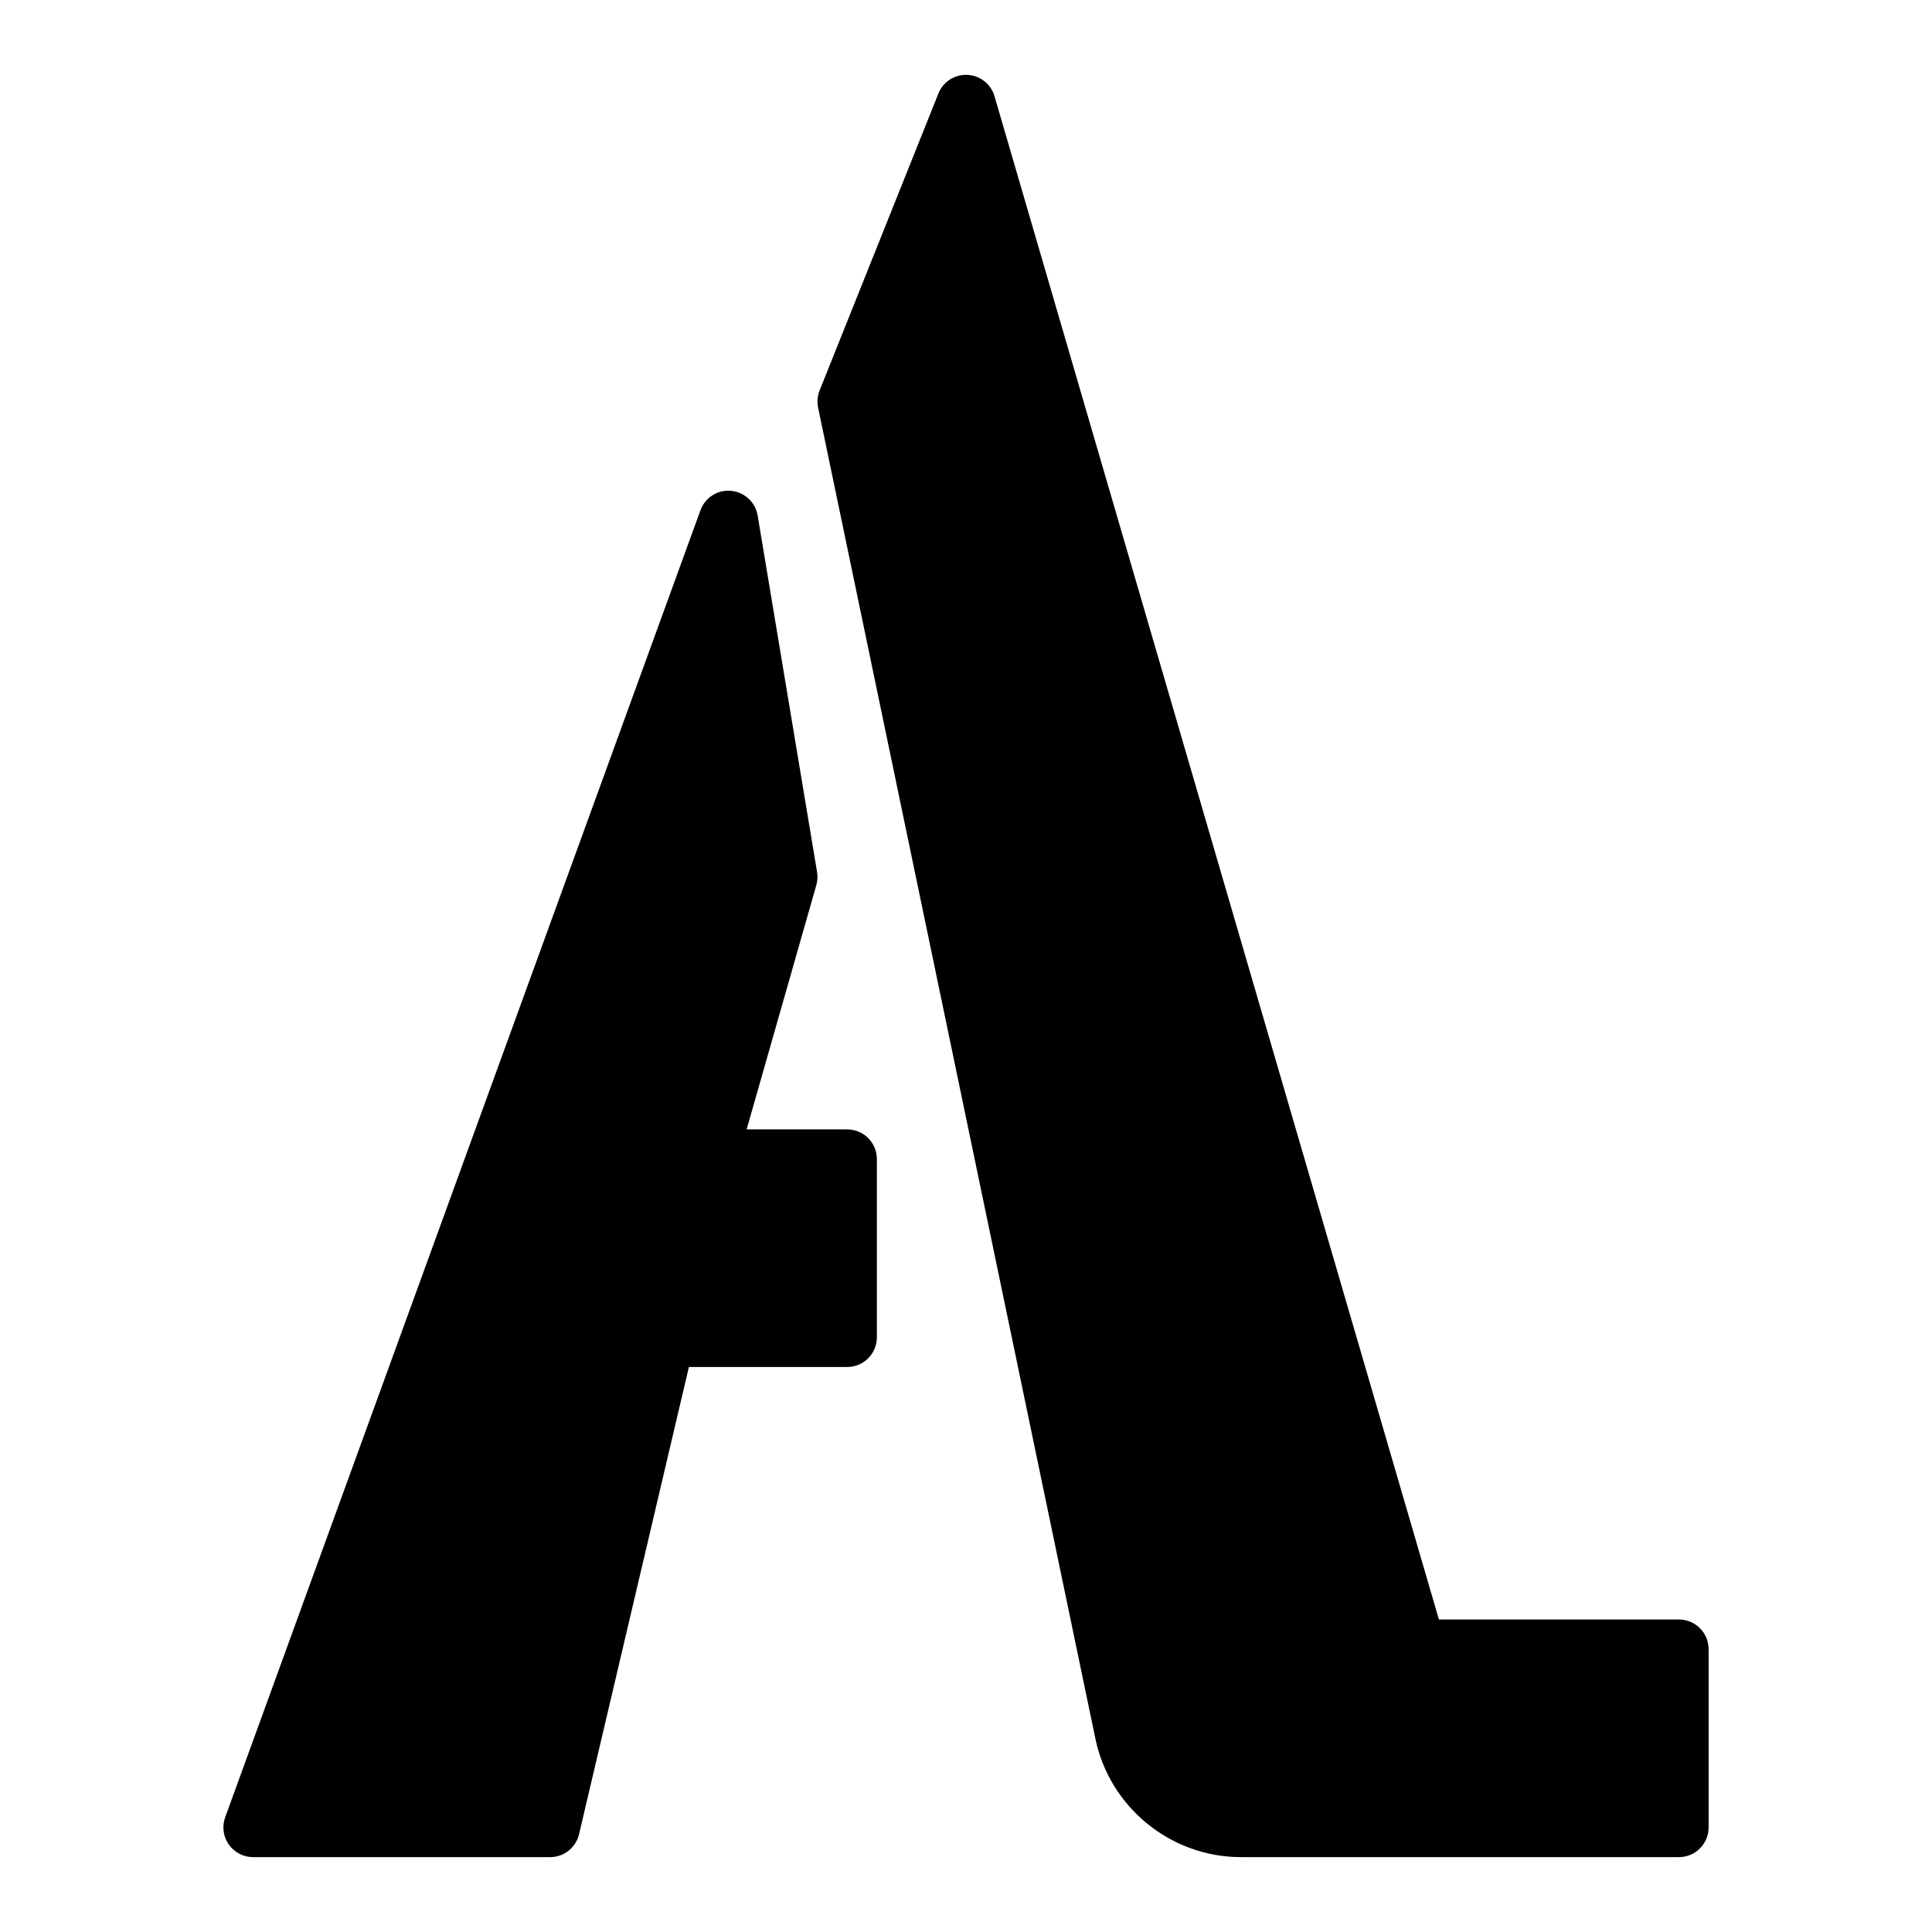
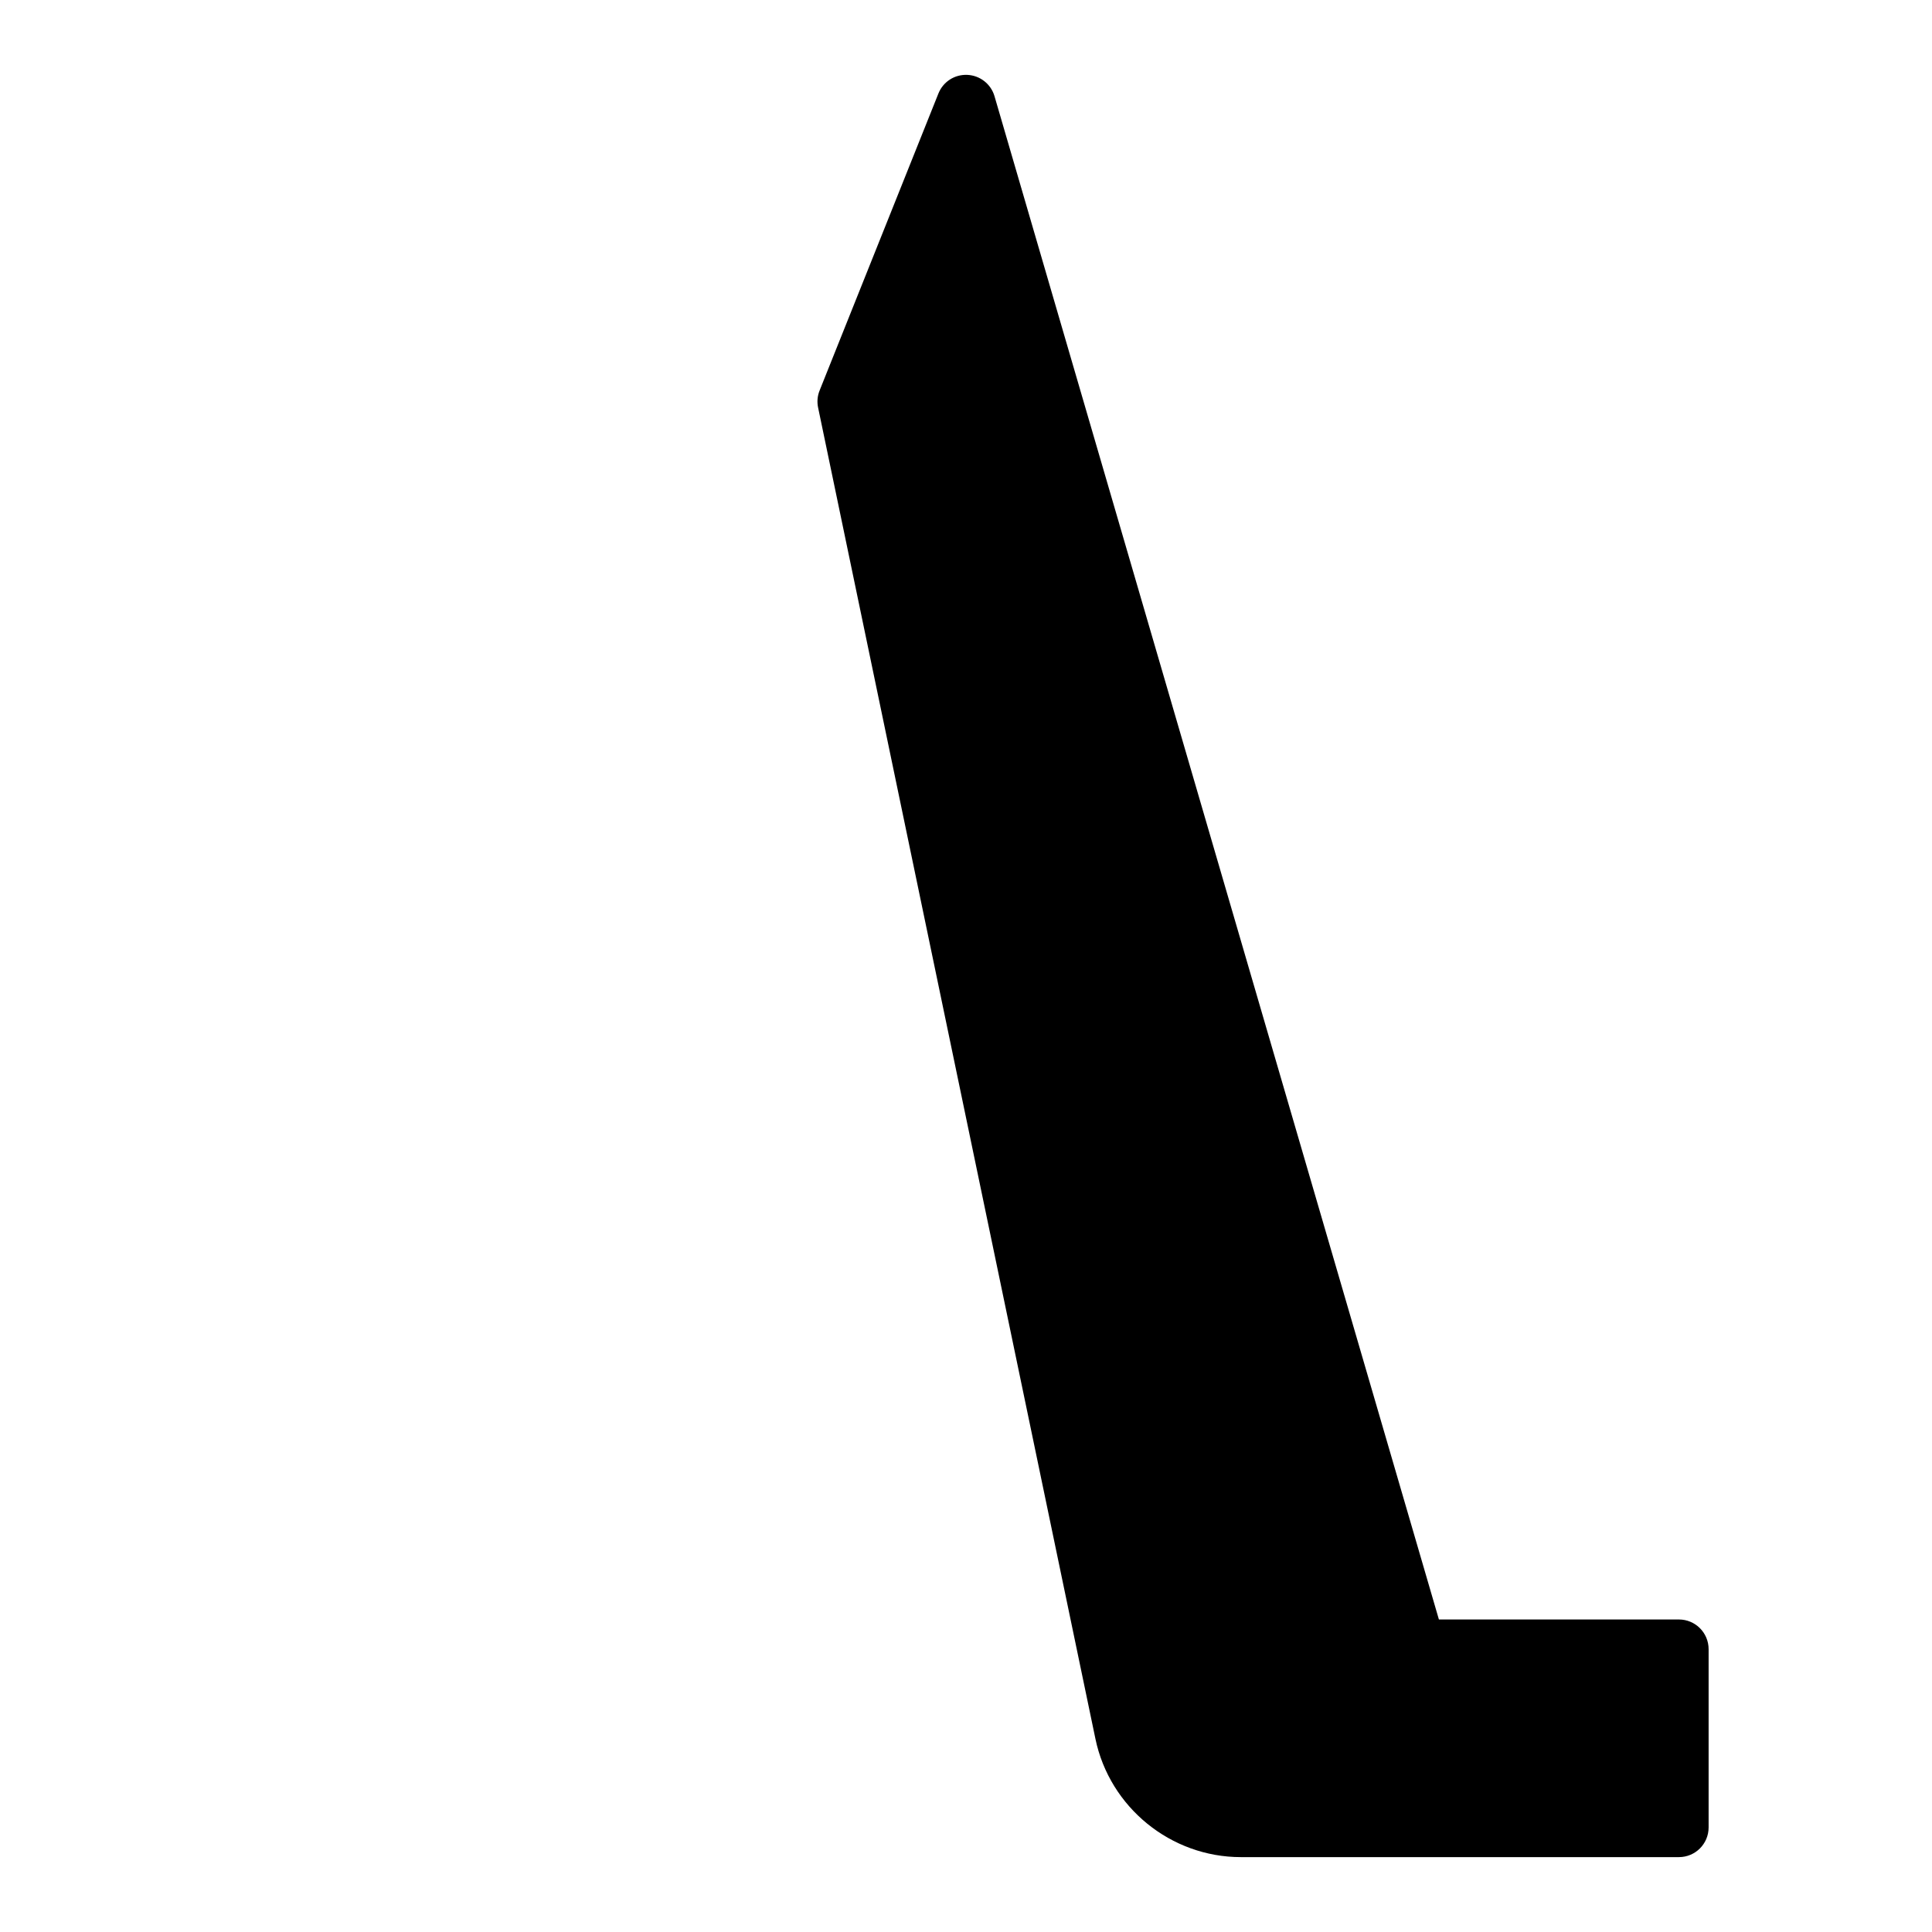
<svg xmlns="http://www.w3.org/2000/svg" fill="#000000" width="800px" height="800px" version="1.1" viewBox="144 144 512 512">
  <g>
    <path d="m588.93 573.18h-63.605l-117.77-403.68c-0.938-3.223-3.82-5.492-7.18-5.656-3.398-0.16-6.441 1.824-7.688 4.938l-31.488 78.719c-0.578 1.438-0.715 3.012-0.391 4.531l73.492 352.78c3.781 18.164 19.988 31.344 38.539 31.344h116.09c4.352 0 7.871-3.519 7.871-7.871v-47.23c0-4.356-3.523-7.875-7.875-7.875z" />
-     <path d="m368.51 443.3h-26.645l18.473-64.754c0.316-1.121 0.383-2.301 0.191-3.457l-15.742-94.465c-0.586-3.527-3.484-6.215-7.043-6.543-3.559-0.359-6.894 1.777-8.117 5.148l-125.95 346.37c-0.883 2.414-0.523 5.106 0.945 7.203 1.477 2.106 3.883 3.359 6.449 3.359h78.719c3.652 0 6.828-2.516 7.664-6.074l29.113-123.82h41.941c4.352 0 7.871-3.519 7.871-7.871v-47.23c0.004-4.348-3.516-7.867-7.867-7.867z" />
  </g>
</svg>